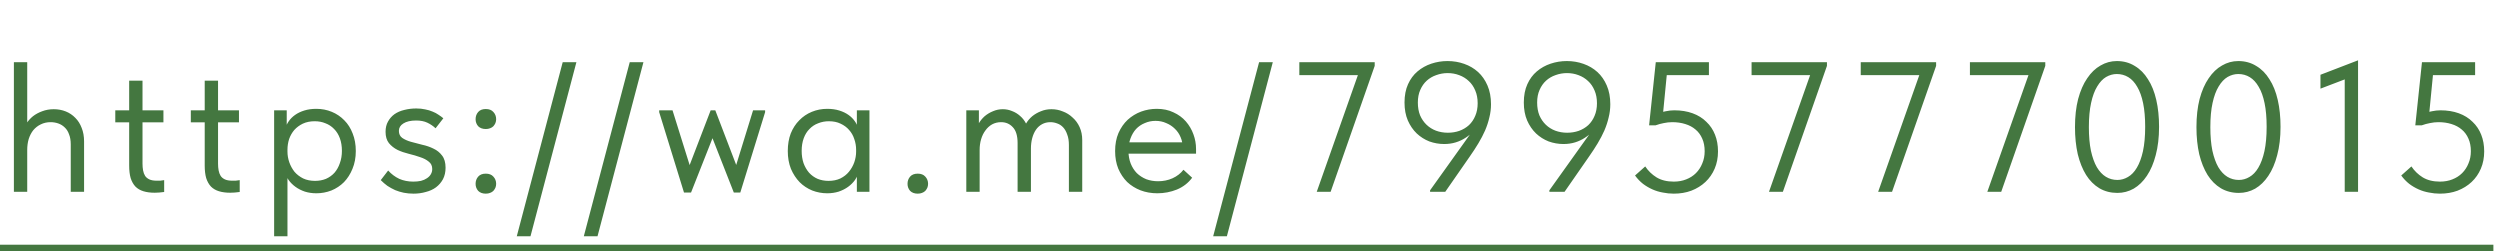
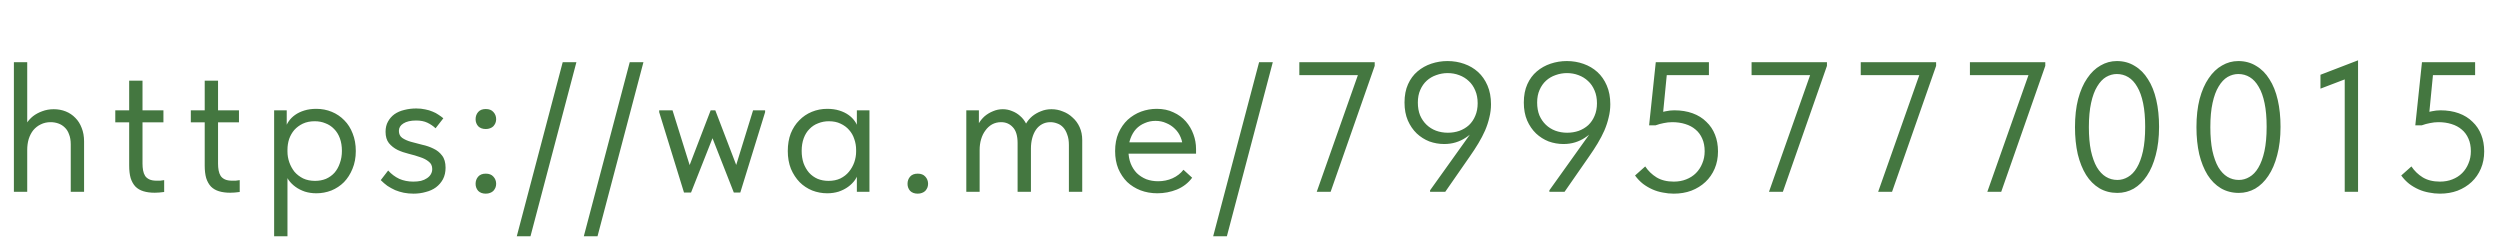
<svg xmlns="http://www.w3.org/2000/svg" width="378" height="38" viewBox="0 0 378 38" fill="none">
  <path d="M2.1 29V25.892V25.472V20.348V20.152V9.4H4.116V20.152V20.348V29H2.1ZM10.696 21.832C10.696 21.235 10.612 20.731 10.444 20.32C10.295 19.891 10.08 19.545 9.8 19.284C9.52 19.004 9.193 18.799 8.82 18.668C8.447 18.537 8.055 18.472 7.644 18.472C7.103 18.472 6.608 18.584 6.16 18.808C5.731 19.013 5.357 19.303 5.04 19.676C4.741 20.049 4.508 20.497 4.34 21.02C4.191 21.524 4.116 22.075 4.116 22.672H3.556V19.9C3.612 19.471 3.761 19.06 4.004 18.668C4.265 18.257 4.592 17.893 4.984 17.576C5.395 17.259 5.861 17.007 6.384 16.82C6.925 16.615 7.504 16.512 8.12 16.512C8.773 16.512 9.38 16.624 9.94 16.848C10.5 17.072 10.985 17.399 11.396 17.828C11.807 18.239 12.124 18.743 12.348 19.34C12.591 19.937 12.712 20.619 12.712 21.384V21.636V29H10.696V21.832ZM23.395 29.14C22.741 29.14 22.172 29.065 21.687 28.916C21.201 28.767 20.8 28.533 20.483 28.216C20.166 27.88 19.923 27.451 19.755 26.928C19.605 26.405 19.531 25.771 19.531 25.024V12.2H21.547V24.744C21.547 25.099 21.575 25.435 21.631 25.752C21.687 26.069 21.79 26.349 21.939 26.592C22.088 26.816 22.303 26.993 22.583 27.124C22.863 27.255 23.236 27.32 23.703 27.32C23.852 27.32 24.02 27.32 24.207 27.32C24.412 27.301 24.617 27.273 24.823 27.236V29.028C24.561 29.065 24.309 29.093 24.067 29.112C23.824 29.131 23.6 29.14 23.395 29.14ZM17.431 18.5V16.68H24.711V18.5H17.431ZM34.816 29.14C34.163 29.14 33.593 29.065 33.108 28.916C32.623 28.767 32.221 28.533 31.904 28.216C31.587 27.88 31.344 27.451 31.176 26.928C31.026 26.405 30.952 25.771 30.952 25.024V12.2H32.968V24.744C32.968 25.099 32.996 25.435 33.052 25.752C33.108 26.069 33.211 26.349 33.36 26.592C33.509 26.816 33.724 26.993 34.004 27.124C34.284 27.255 34.657 27.32 35.124 27.32C35.273 27.32 35.441 27.32 35.628 27.32C35.833 27.301 36.038 27.273 36.244 27.236V29.028C35.983 29.065 35.73 29.093 35.488 29.112C35.245 29.131 35.021 29.14 34.816 29.14ZM28.852 18.5V16.68H36.132V18.5H28.852ZM43.465 35.72H41.449V20.348V20.152V16.68H43.353V20.152L43.465 20.348V25.528V25.892V35.72ZM47.833 29.224C47.217 29.224 46.638 29.14 46.097 28.972C45.555 28.785 45.079 28.543 44.669 28.244C44.258 27.945 43.913 27.6 43.633 27.208C43.353 26.797 43.166 26.359 43.073 25.892V22.924H43.465C43.465 23.465 43.558 24.007 43.745 24.548C43.931 25.071 44.193 25.547 44.529 25.976C44.883 26.387 45.322 26.723 45.845 26.984C46.367 27.227 46.965 27.348 47.637 27.348C48.234 27.348 48.785 27.245 49.289 27.04C49.793 26.816 50.222 26.508 50.577 26.116C50.931 25.705 51.202 25.22 51.389 24.66C51.594 24.1 51.697 23.484 51.697 22.812C51.697 22.103 51.594 21.468 51.389 20.908C51.183 20.348 50.894 19.881 50.521 19.508C50.147 19.116 49.709 18.827 49.205 18.64C48.719 18.435 48.178 18.332 47.581 18.332C46.909 18.332 46.311 18.453 45.789 18.696C45.285 18.939 44.855 19.256 44.501 19.648C44.165 20.04 43.903 20.497 43.717 21.02C43.549 21.543 43.465 22.084 43.465 22.644H43.213V19.34C43.269 19.004 43.418 18.668 43.661 18.332C43.903 17.977 44.221 17.66 44.613 17.38C45.005 17.1 45.471 16.876 46.013 16.708C46.554 16.54 47.161 16.456 47.833 16.456C48.654 16.456 49.429 16.605 50.157 16.904C50.885 17.203 51.519 17.632 52.061 18.192C52.602 18.733 53.022 19.396 53.321 20.18C53.638 20.964 53.797 21.851 53.797 22.84C53.797 23.829 53.629 24.725 53.293 25.528C52.975 26.312 52.546 26.984 52.005 27.544C51.463 28.085 50.829 28.505 50.101 28.804C49.373 29.084 48.617 29.224 47.833 29.224ZM62.525 29.28C62.003 29.28 61.508 29.233 61.041 29.14C60.593 29.047 60.164 28.916 59.753 28.748C59.343 28.561 58.951 28.347 58.577 28.104C58.223 27.843 57.887 27.553 57.569 27.236L58.689 25.78C59.175 26.321 59.735 26.741 60.369 27.04C61.004 27.32 61.713 27.46 62.497 27.46C62.908 27.46 63.291 27.423 63.645 27.348C64 27.255 64.299 27.124 64.541 26.956C64.803 26.788 64.999 26.592 65.129 26.368C65.279 26.125 65.353 25.855 65.353 25.556C65.353 25.071 65.176 24.697 64.821 24.436C64.485 24.156 64.056 23.932 63.533 23.764C63.011 23.577 62.441 23.409 61.825 23.26C61.209 23.111 60.64 22.915 60.117 22.672C59.595 22.411 59.156 22.065 58.801 21.636C58.465 21.207 58.297 20.637 58.297 19.928C58.297 19.331 58.419 18.817 58.661 18.388C58.904 17.94 59.231 17.567 59.641 17.268C60.071 16.969 60.565 16.755 61.125 16.624C61.704 16.475 62.311 16.4 62.945 16.4C63.431 16.4 63.879 16.447 64.289 16.54C64.7 16.615 65.073 16.727 65.409 16.876C65.745 17.007 66.044 17.165 66.305 17.352C66.567 17.52 66.809 17.697 67.033 17.884L65.857 19.396C65.503 19.06 65.092 18.78 64.625 18.556C64.159 18.332 63.589 18.22 62.917 18.22C62.096 18.22 61.452 18.369 60.985 18.668C60.537 18.948 60.313 19.321 60.313 19.788C60.313 20.255 60.481 20.609 60.817 20.852C61.172 21.095 61.611 21.291 62.133 21.44C62.656 21.589 63.225 21.739 63.841 21.888C64.457 22.019 65.027 22.215 65.549 22.476C66.072 22.719 66.501 23.064 66.837 23.512C67.192 23.96 67.369 24.576 67.369 25.36C67.369 26.013 67.239 26.592 66.977 27.096C66.716 27.581 66.361 27.992 65.913 28.328C65.484 28.645 64.971 28.879 64.373 29.028C63.795 29.196 63.179 29.28 62.525 29.28ZM73.45 29.28C72.965 29.28 72.582 29.14 72.302 28.86C72.041 28.561 71.91 28.207 71.91 27.796C71.91 27.367 72.041 27.003 72.302 26.704C72.564 26.405 72.946 26.256 73.45 26.256C73.954 26.256 74.337 26.405 74.598 26.704C74.878 27.003 75.018 27.367 75.018 27.796C75.018 28.001 74.981 28.197 74.906 28.384C74.832 28.552 74.729 28.711 74.598 28.86C74.468 28.991 74.3 29.093 74.094 29.168C73.908 29.243 73.693 29.28 73.45 29.28ZM73.45 19.508C72.965 19.508 72.582 19.368 72.302 19.088C72.041 18.789 71.91 18.435 71.91 18.024C71.91 17.595 72.041 17.231 72.302 16.932C72.564 16.633 72.946 16.484 73.45 16.484C73.954 16.484 74.337 16.633 74.598 16.932C74.878 17.231 75.018 17.595 75.018 18.024C75.018 18.229 74.981 18.425 74.906 18.612C74.832 18.78 74.729 18.939 74.598 19.088C74.468 19.219 74.3 19.321 74.094 19.396C73.908 19.471 73.693 19.508 73.45 19.508ZM87.153 9.4L80.21 35.72H78.138L85.082 9.4H87.153ZM97.289 9.4L90.345 35.72H88.273L95.217 9.4H97.289ZM103.421 29.112L99.669 16.96V16.68H101.685L104.653 26.172L103.841 26.088L107.453 16.68H108.153L111.765 26.116L110.925 26.2L113.865 16.68H115.685V16.96L111.933 29.112H110.953L106.921 18.836H108.545L104.485 29.112H103.421ZM129.557 29V25.892L129.445 25.472V20.348L129.557 20.152V16.68H131.461V20.152V20.348V29H129.557ZM125.077 29.224C124.293 29.224 123.537 29.084 122.809 28.804C122.081 28.505 121.446 28.085 120.905 27.544C120.364 26.984 119.925 26.312 119.589 25.528C119.272 24.725 119.113 23.829 119.113 22.84C119.113 21.851 119.262 20.964 119.561 20.18C119.878 19.396 120.308 18.733 120.849 18.192C121.39 17.632 122.025 17.203 122.753 16.904C123.481 16.605 124.256 16.456 125.077 16.456C125.749 16.456 126.356 16.54 126.897 16.708C127.438 16.876 127.905 17.1 128.297 17.38C128.689 17.66 129.006 17.977 129.249 18.332C129.492 18.668 129.641 19.004 129.697 19.34V22.644H129.445C129.445 22.084 129.352 21.543 129.165 21.02C128.997 20.497 128.736 20.04 128.381 19.648C128.045 19.256 127.616 18.939 127.093 18.696C126.589 18.453 126.001 18.332 125.329 18.332C124.75 18.332 124.209 18.435 123.705 18.64C123.201 18.827 122.762 19.116 122.389 19.508C122.016 19.881 121.726 20.348 121.521 20.908C121.316 21.468 121.213 22.103 121.213 22.812C121.213 23.484 121.306 24.1 121.493 24.66C121.698 25.22 121.978 25.705 122.333 26.116C122.688 26.508 123.117 26.816 123.621 27.04C124.125 27.245 124.676 27.348 125.273 27.348C125.945 27.348 126.542 27.227 127.065 26.984C127.588 26.723 128.017 26.387 128.353 25.976C128.708 25.547 128.978 25.071 129.165 24.548C129.352 24.007 129.445 23.465 129.445 22.924H129.837V25.892C129.744 26.359 129.557 26.797 129.277 27.208C128.997 27.6 128.652 27.945 128.241 28.244C127.83 28.543 127.354 28.785 126.813 28.972C126.272 29.14 125.693 29.224 125.077 29.224ZM138.758 29.28C138.273 29.28 137.89 29.14 137.61 28.86C137.349 28.561 137.218 28.207 137.218 27.796C137.218 27.367 137.349 27.003 137.61 26.704C137.871 26.405 138.254 26.256 138.758 26.256C139.262 26.256 139.645 26.405 139.906 26.704C140.186 27.003 140.326 27.367 140.326 27.796C140.326 28.001 140.289 28.197 140.214 28.384C140.139 28.552 140.037 28.711 139.906 28.86C139.775 28.991 139.607 29.093 139.402 29.168C139.215 29.243 139.001 29.28 138.758 29.28ZM146.105 29V25.892V25.472V20.348V20.152V16.68H148.009V20.152L148.121 20.348V29H146.105ZM153.861 21.636C153.861 20.535 153.619 19.732 153.133 19.228C152.667 18.724 152.079 18.472 151.369 18.472C150.865 18.472 150.408 18.584 149.997 18.808C149.605 19.032 149.269 19.34 148.989 19.732C148.709 20.105 148.495 20.544 148.345 21.048C148.196 21.552 148.121 22.093 148.121 22.672H147.561V19.928C147.617 19.499 147.757 19.079 147.981 18.668C148.224 18.257 148.523 17.893 148.877 17.576C149.251 17.259 149.671 17.007 150.137 16.82C150.604 16.615 151.099 16.512 151.621 16.512C152.107 16.512 152.573 16.605 153.021 16.792C153.469 16.96 153.871 17.203 154.225 17.52C154.599 17.837 154.907 18.229 155.149 18.696C155.392 19.163 155.541 19.685 155.597 20.264L155.877 21.188V29H153.861V21.636ZM161.617 21.916C161.617 21.3 161.533 20.777 161.365 20.348C161.216 19.9 161.011 19.536 160.749 19.256C160.488 18.976 160.189 18.78 159.853 18.668C159.517 18.537 159.172 18.472 158.817 18.472C158.351 18.472 157.931 18.575 157.557 18.78C157.184 18.985 156.876 19.265 156.633 19.62C156.391 19.975 156.204 20.395 156.073 20.88C155.943 21.365 155.877 21.897 155.877 22.476H154.645V19.9C154.739 19.471 154.907 19.06 155.149 18.668C155.392 18.257 155.7 17.893 156.073 17.576C156.465 17.259 156.904 17.007 157.389 16.82C157.875 16.615 158.407 16.512 158.985 16.512C159.583 16.512 160.152 16.624 160.693 16.848C161.253 17.053 161.748 17.361 162.177 17.772C162.625 18.164 162.98 18.649 163.241 19.228C163.503 19.807 163.633 20.46 163.633 21.188V21.524V29H161.617V21.916ZM174.99 29.224C174.075 29.224 173.226 29.075 172.442 28.776C171.677 28.477 171.005 28.057 170.426 27.516C169.866 26.956 169.418 26.284 169.082 25.5C168.765 24.716 168.606 23.829 168.606 22.84C168.606 21.813 168.774 20.908 169.11 20.124C169.465 19.321 169.931 18.649 170.51 18.108C171.107 17.567 171.779 17.156 172.526 16.876C173.291 16.596 174.085 16.456 174.906 16.456C175.858 16.456 176.698 16.633 177.426 16.988C178.173 17.324 178.798 17.781 179.302 18.36C179.806 18.939 180.189 19.592 180.45 20.32C180.711 21.029 180.842 21.767 180.842 22.532V23.232H169.95V21.524H179.974L178.826 22.98V22.364C178.826 21.785 178.723 21.253 178.518 20.768C178.313 20.264 178.023 19.835 177.65 19.48C177.277 19.107 176.838 18.817 176.334 18.612C175.849 18.388 175.307 18.276 174.71 18.276C174.131 18.276 173.59 18.388 173.086 18.612C172.582 18.817 172.143 19.116 171.77 19.508C171.415 19.9 171.135 20.376 170.93 20.936C170.725 21.477 170.622 22.093 170.622 22.784C170.622 23.493 170.734 24.137 170.958 24.716C171.182 25.276 171.49 25.761 171.882 26.172C172.293 26.564 172.769 26.872 173.31 27.096C173.87 27.301 174.467 27.404 175.102 27.404C175.886 27.404 176.614 27.255 177.286 26.956C177.977 26.639 178.527 26.209 178.938 25.668L180.254 26.872C179.657 27.675 178.882 28.272 177.93 28.664C176.997 29.037 176.017 29.224 174.99 29.224ZM192.448 9.4L185.504 35.72H183.432L190.376 9.4H192.448ZM199.091 29L205.727 10.184L206.567 11.36H196.459V9.4H207.855V9.96L201.191 29H199.091ZM218.859 9.232C219.755 9.232 220.595 9.372 221.379 9.652C222.182 9.932 222.882 10.343 223.479 10.884C224.076 11.425 224.552 12.107 224.907 12.928C225.262 13.749 225.439 14.692 225.439 15.756C225.439 16.447 225.355 17.119 225.187 17.772C225.038 18.425 224.823 19.079 224.543 19.732C224.263 20.367 223.927 21.011 223.535 21.664C223.143 22.317 222.704 22.989 222.219 23.68L218.523 29H216.227V28.776L223.591 18.472H223.871C223.572 18.939 223.236 19.377 222.863 19.788C222.49 20.18 222.07 20.525 221.603 20.824C221.155 21.123 220.66 21.356 220.119 21.524C219.578 21.692 218.99 21.776 218.355 21.776C217.59 21.776 216.843 21.645 216.115 21.384C215.406 21.104 214.771 20.703 214.211 20.18C213.651 19.639 213.203 18.985 212.867 18.22C212.531 17.436 212.363 16.531 212.363 15.504C212.363 14.44 212.54 13.516 212.895 12.732C213.25 11.948 213.726 11.304 214.323 10.8C214.939 10.277 215.639 9.885 216.423 9.624C217.207 9.363 218.019 9.232 218.859 9.232ZM218.887 11.052C218.29 11.052 217.711 11.155 217.151 11.36C216.61 11.547 216.134 11.827 215.723 12.2C215.312 12.573 214.986 13.04 214.743 13.6C214.5 14.141 214.379 14.776 214.379 15.504C214.379 16.232 214.491 16.876 214.715 17.436C214.958 17.996 215.284 18.472 215.695 18.864C216.106 19.256 216.582 19.555 217.123 19.76C217.683 19.965 218.28 20.068 218.915 20.068C219.531 20.068 220.11 19.975 220.651 19.788C221.211 19.583 221.696 19.293 222.107 18.92C222.518 18.528 222.835 18.061 223.059 17.52C223.302 16.96 223.423 16.325 223.423 15.616C223.423 14.888 223.302 14.244 223.059 13.684C222.816 13.105 222.49 12.629 222.079 12.256C221.668 11.864 221.183 11.565 220.623 11.36C220.082 11.155 219.503 11.052 218.887 11.052ZM236.897 9.232C237.793 9.232 238.633 9.372 239.417 9.652C240.22 9.932 240.92 10.343 241.517 10.884C242.115 11.425 242.591 12.107 242.945 12.928C243.3 13.749 243.477 14.692 243.477 15.756C243.477 16.447 243.393 17.119 243.225 17.772C243.076 18.425 242.861 19.079 242.581 19.732C242.301 20.367 241.965 21.011 241.573 21.664C241.181 22.317 240.743 22.989 240.257 23.68L236.561 29H234.265V28.776L241.629 18.472H241.909C241.611 18.939 241.275 19.377 240.901 19.788C240.528 20.18 240.108 20.525 239.641 20.824C239.193 21.123 238.699 21.356 238.157 21.524C237.616 21.692 237.028 21.776 236.393 21.776C235.628 21.776 234.881 21.645 234.153 21.384C233.444 21.104 232.809 20.703 232.249 20.18C231.689 19.639 231.241 18.985 230.905 18.22C230.569 17.436 230.401 16.531 230.401 15.504C230.401 14.44 230.579 13.516 230.933 12.732C231.288 11.948 231.764 11.304 232.361 10.8C232.977 10.277 233.677 9.885 234.461 9.624C235.245 9.363 236.057 9.232 236.897 9.232ZM236.925 11.052C236.328 11.052 235.749 11.155 235.189 11.36C234.648 11.547 234.172 11.827 233.761 12.2C233.351 12.573 233.024 13.04 232.781 13.6C232.539 14.141 232.417 14.776 232.417 15.504C232.417 16.232 232.529 16.876 232.753 17.436C232.996 17.996 233.323 18.472 233.733 18.864C234.144 19.256 234.62 19.555 235.161 19.76C235.721 19.965 236.319 20.068 236.953 20.068C237.569 20.068 238.148 19.975 238.689 19.788C239.249 19.583 239.735 19.293 240.145 18.92C240.556 18.528 240.873 18.061 241.097 17.52C241.34 16.96 241.461 16.325 241.461 15.616C241.461 14.888 241.34 14.244 241.097 13.684C240.855 13.105 240.528 12.629 240.117 12.256C239.707 11.864 239.221 11.565 238.661 11.36C238.12 11.155 237.541 11.052 236.925 11.052ZM253.069 29.28C252.509 29.28 251.958 29.224 251.417 29.112C250.875 29.019 250.353 28.86 249.849 28.636C249.345 28.412 248.869 28.132 248.421 27.796C247.973 27.441 247.571 27.021 247.217 26.536L248.757 25.164C249.205 25.836 249.774 26.387 250.465 26.816C251.174 27.245 252.042 27.46 253.069 27.46C253.759 27.46 254.385 27.348 254.945 27.124C255.523 26.9 256.018 26.583 256.429 26.172C256.839 25.761 257.157 25.276 257.381 24.716C257.623 24.156 257.745 23.54 257.745 22.868C257.745 22.14 257.623 21.505 257.381 20.964C257.138 20.404 256.802 19.947 256.373 19.592C255.943 19.219 255.421 18.939 254.805 18.752C254.207 18.565 253.554 18.472 252.845 18.472C252.415 18.472 251.986 18.519 251.557 18.612C251.146 18.687 250.735 18.799 250.325 18.948H249.345L250.353 9.4H258.389V11.36H251.081L252.117 10.296L251.361 18.052L250.661 17.128C251.053 16.997 251.454 16.895 251.865 16.82C252.294 16.727 252.723 16.68 253.153 16.68C254.179 16.68 255.103 16.829 255.925 17.128C256.746 17.427 257.437 17.856 257.997 18.416C258.575 18.957 259.014 19.611 259.313 20.376C259.611 21.123 259.761 21.963 259.761 22.896C259.761 23.848 259.593 24.716 259.257 25.5C258.921 26.284 258.454 26.956 257.857 27.516C257.259 28.076 256.55 28.515 255.729 28.832C254.926 29.131 254.039 29.28 253.069 29.28ZM267.47 29L274.106 10.184L274.946 11.36H264.838V9.4H276.234V9.96L269.57 29H267.47ZM283.977 29L290.613 10.184L291.453 11.36H281.345V9.4H292.741V9.96L286.077 29H283.977ZM300.484 29L307.12 10.184L307.96 11.36H297.852V9.4H309.248V9.96L302.584 29H300.484ZM320.15 29.168C319.142 29.168 318.236 28.935 317.434 28.468C316.631 27.983 315.959 27.311 315.418 26.452C314.876 25.575 314.456 24.529 314.158 23.316C313.878 22.084 313.738 20.721 313.738 19.228C313.738 17.623 313.896 16.204 314.214 14.972C314.55 13.721 315.007 12.676 315.586 11.836C316.164 10.977 316.836 10.333 317.602 9.904C318.367 9.456 319.188 9.232 320.066 9.232C321.074 9.232 321.97 9.475 322.754 9.96C323.556 10.427 324.228 11.099 324.77 11.976C325.33 12.835 325.75 13.88 326.03 15.112C326.31 16.325 326.45 17.679 326.45 19.172C326.45 20.777 326.282 22.205 325.946 23.456C325.628 24.688 325.18 25.733 324.602 26.592C324.042 27.432 323.379 28.076 322.614 28.524C321.848 28.953 321.027 29.168 320.15 29.168ZM320.15 27.208C320.71 27.208 321.242 27.059 321.746 26.76C322.268 26.461 322.716 25.995 323.09 25.36C323.482 24.707 323.79 23.876 324.014 22.868C324.238 21.841 324.35 20.609 324.35 19.172C324.35 17.791 324.247 16.605 324.042 15.616C323.836 14.608 323.538 13.777 323.146 13.124C322.772 12.471 322.324 11.985 321.802 11.668C321.279 11.351 320.7 11.192 320.066 11.192C319.506 11.192 318.964 11.341 318.442 11.64C317.938 11.939 317.49 12.415 317.098 13.068C316.706 13.703 316.398 14.533 316.174 15.56C315.95 16.568 315.838 17.791 315.838 19.228C315.838 20.591 315.94 21.776 316.146 22.784C316.37 23.792 316.668 24.623 317.042 25.276C317.434 25.929 317.891 26.415 318.414 26.732C318.936 27.049 319.515 27.208 320.15 27.208ZM338.516 29.168C337.508 29.168 336.603 28.935 335.8 28.468C334.997 27.983 334.325 27.311 333.784 26.452C333.243 25.575 332.823 24.529 332.524 23.316C332.244 22.084 332.104 20.721 332.104 19.228C332.104 17.623 332.263 16.204 332.58 14.972C332.916 13.721 333.373 12.676 333.952 11.836C334.531 10.977 335.203 10.333 335.968 9.904C336.733 9.456 337.555 9.232 338.432 9.232C339.44 9.232 340.336 9.475 341.12 9.96C341.923 10.427 342.595 11.099 343.136 11.976C343.696 12.835 344.116 13.88 344.396 15.112C344.676 16.325 344.816 17.679 344.816 19.172C344.816 20.777 344.648 22.205 344.312 23.456C343.995 24.688 343.547 25.733 342.968 26.592C342.408 27.432 341.745 28.076 340.98 28.524C340.215 28.953 339.393 29.168 338.516 29.168ZM338.516 27.208C339.076 27.208 339.608 27.059 340.112 26.76C340.635 26.461 341.083 25.995 341.456 25.36C341.848 24.707 342.156 23.876 342.38 22.868C342.604 21.841 342.716 20.609 342.716 19.172C342.716 17.791 342.613 16.605 342.408 15.616C342.203 14.608 341.904 13.777 341.512 13.124C341.139 12.471 340.691 11.985 340.168 11.668C339.645 11.351 339.067 11.192 338.432 11.192C337.872 11.192 337.331 11.341 336.808 11.64C336.304 11.939 335.856 12.415 335.464 13.068C335.072 13.703 334.764 14.533 334.54 15.56C334.316 16.568 334.204 17.791 334.204 19.228C334.204 20.591 334.307 21.776 334.512 22.784C334.736 23.792 335.035 24.623 335.408 25.276C335.8 25.929 336.257 26.415 336.78 26.732C337.303 27.049 337.881 27.208 338.516 27.208ZM354.522 29V10.744L355.698 11.556L350.854 13.404V11.304L356.538 9.12V29H354.522ZM368.918 29.28C368.358 29.28 367.807 29.224 367.266 29.112C366.724 29.019 366.202 28.86 365.698 28.636C365.194 28.412 364.718 28.132 364.27 27.796C363.822 27.441 363.42 27.021 363.066 26.536L364.606 25.164C365.054 25.836 365.623 26.387 366.314 26.816C367.023 27.245 367.891 27.46 368.918 27.46C369.608 27.46 370.234 27.348 370.794 27.124C371.372 26.9 371.867 26.583 372.278 26.172C372.688 25.761 373.006 25.276 373.23 24.716C373.472 24.156 373.594 23.54 373.594 22.868C373.594 22.14 373.472 21.505 373.23 20.964C372.987 20.404 372.651 19.947 372.222 19.592C371.792 19.219 371.27 18.939 370.654 18.752C370.056 18.565 369.403 18.472 368.694 18.472C368.264 18.472 367.835 18.519 367.406 18.612C366.995 18.687 366.584 18.799 366.174 18.948H365.194L366.202 9.4H374.238V11.36H366.93L367.966 10.296L367.21 18.052L366.51 17.128C366.902 16.997 367.303 16.895 367.714 16.82C368.143 16.727 368.572 16.68 369.002 16.68C370.028 16.68 370.952 16.829 371.774 17.128C372.595 17.427 373.286 17.856 373.846 18.416C374.424 18.957 374.863 19.611 375.162 20.376C375.46 21.123 375.61 21.963 375.61 22.896C375.61 23.848 375.442 24.716 375.106 25.5C374.77 26.284 374.303 26.956 373.706 27.516C373.108 28.076 372.399 28.515 371.578 28.832C370.775 29.131 369.888 29.28 368.918 29.28Z" fill="#447740" />
-   <line y1="37.5" x2="377" y2="37.5" stroke="#447740" />
</svg>